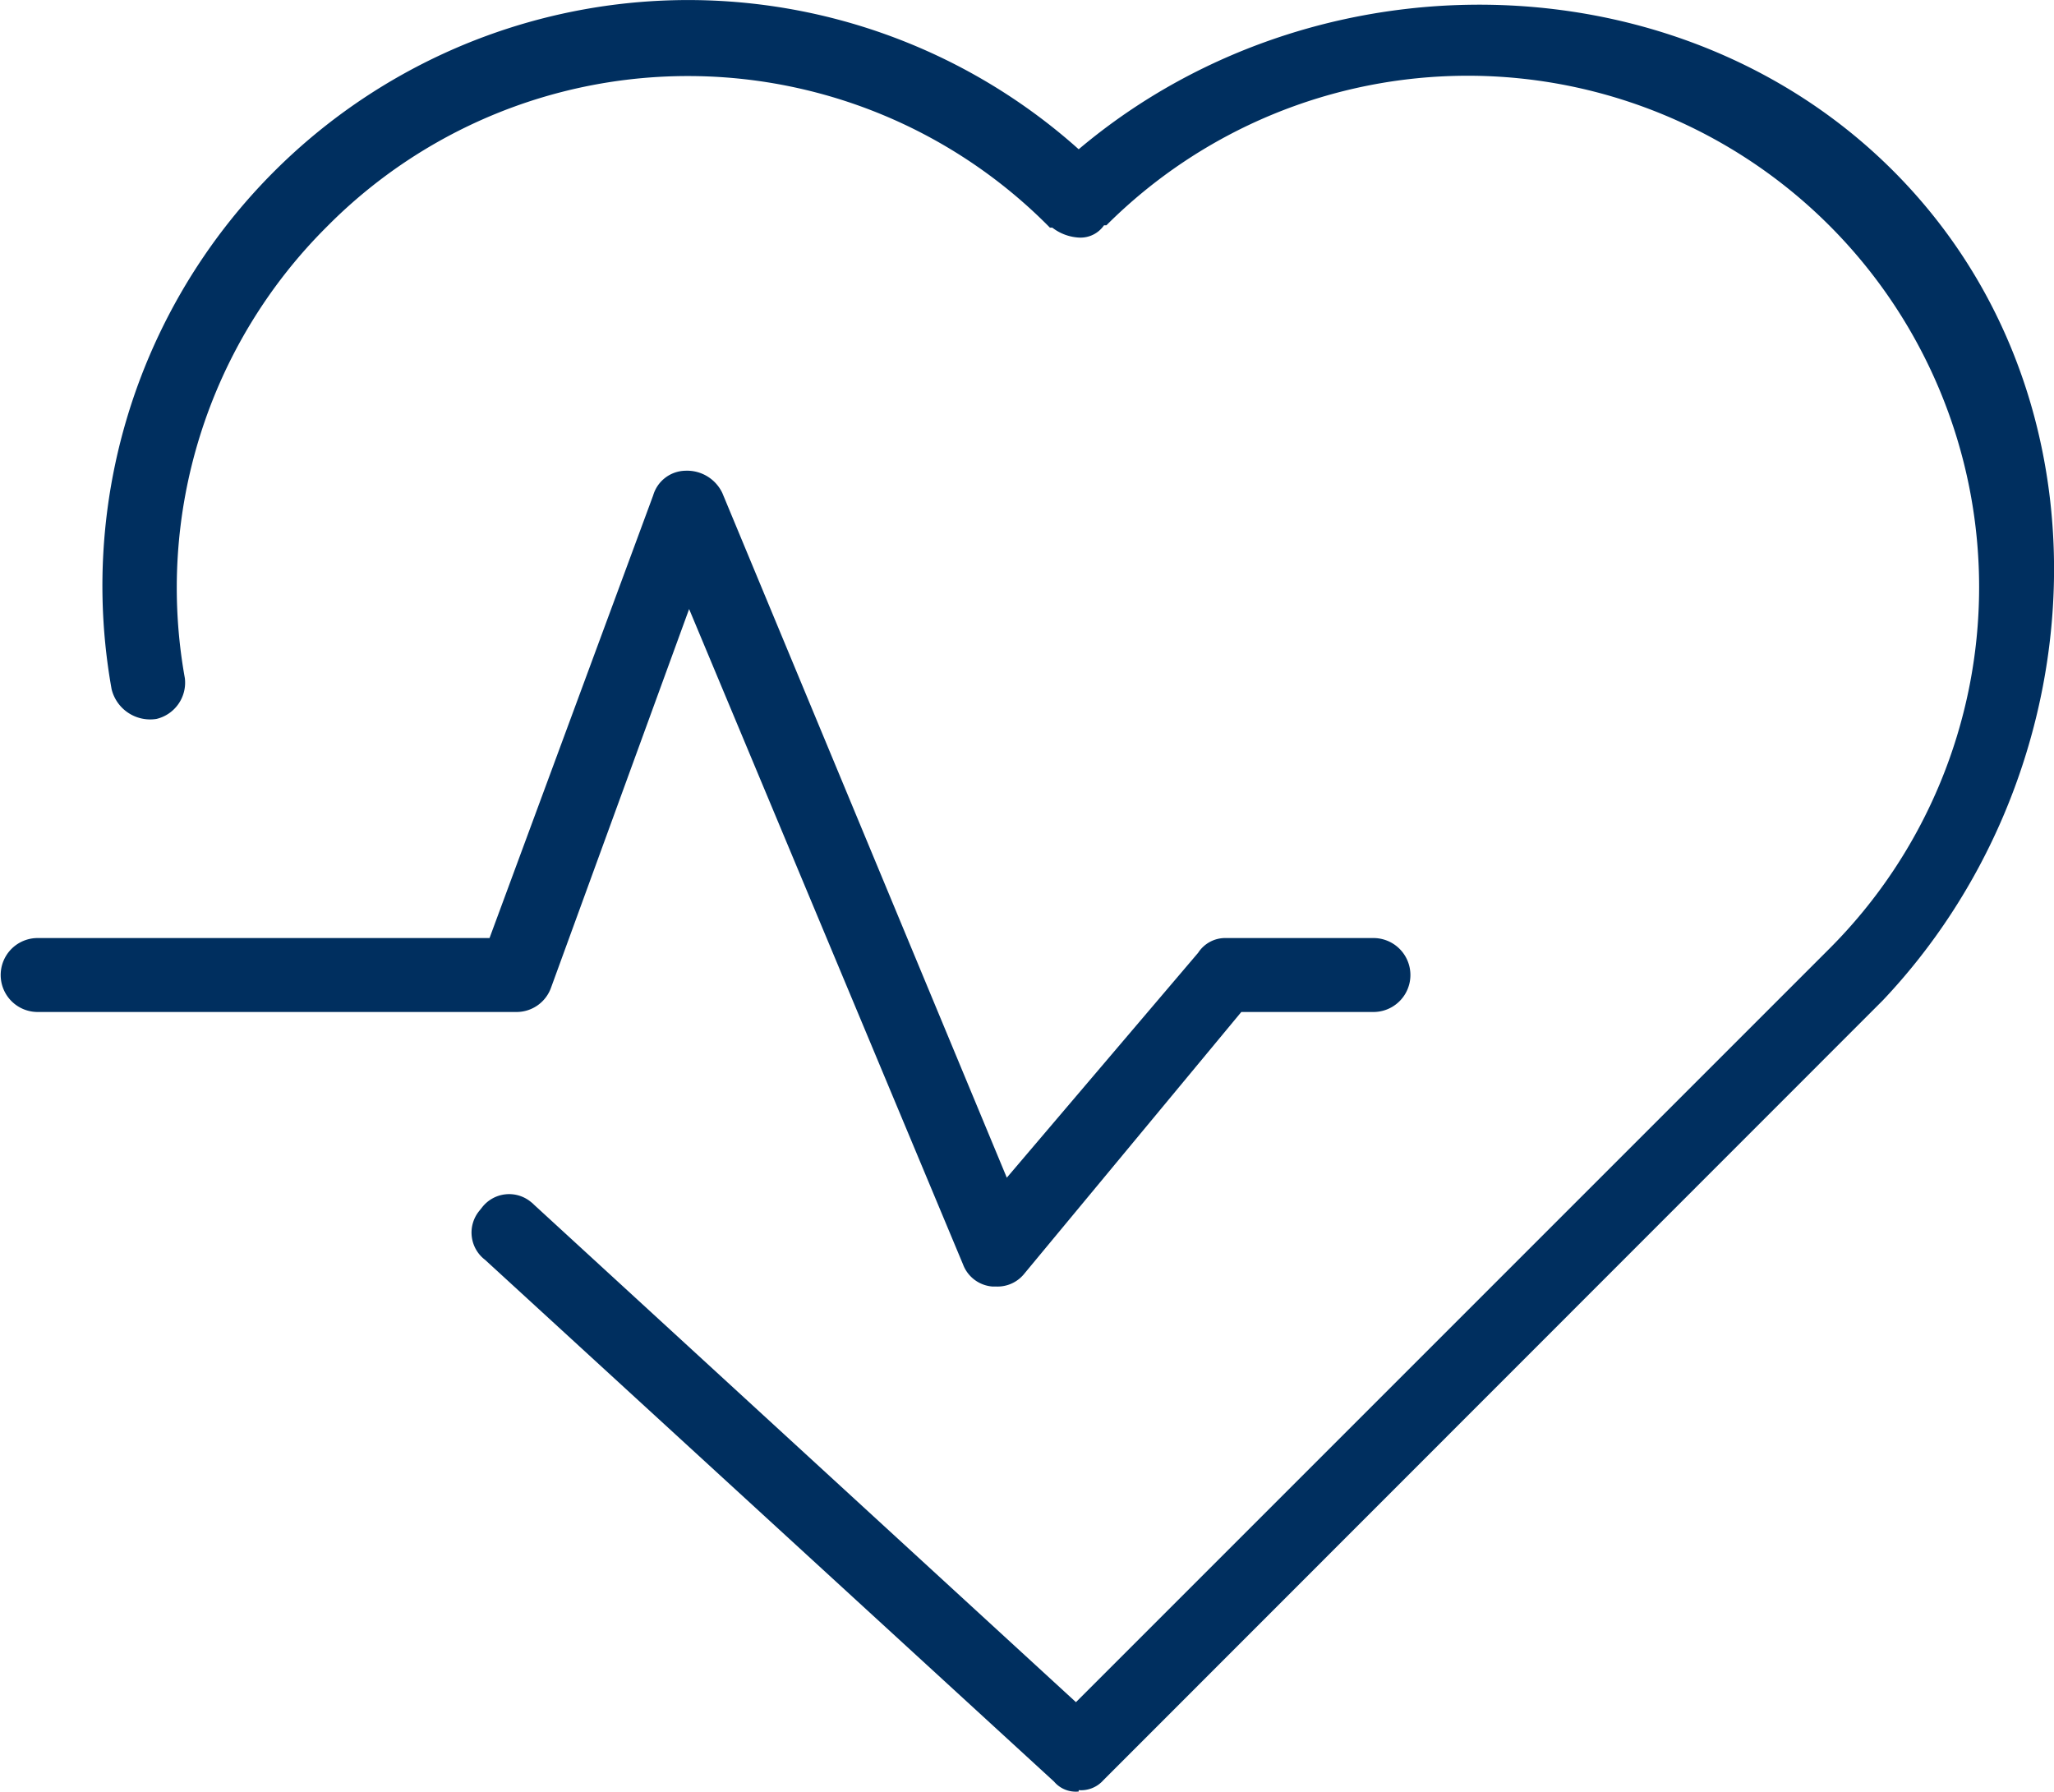
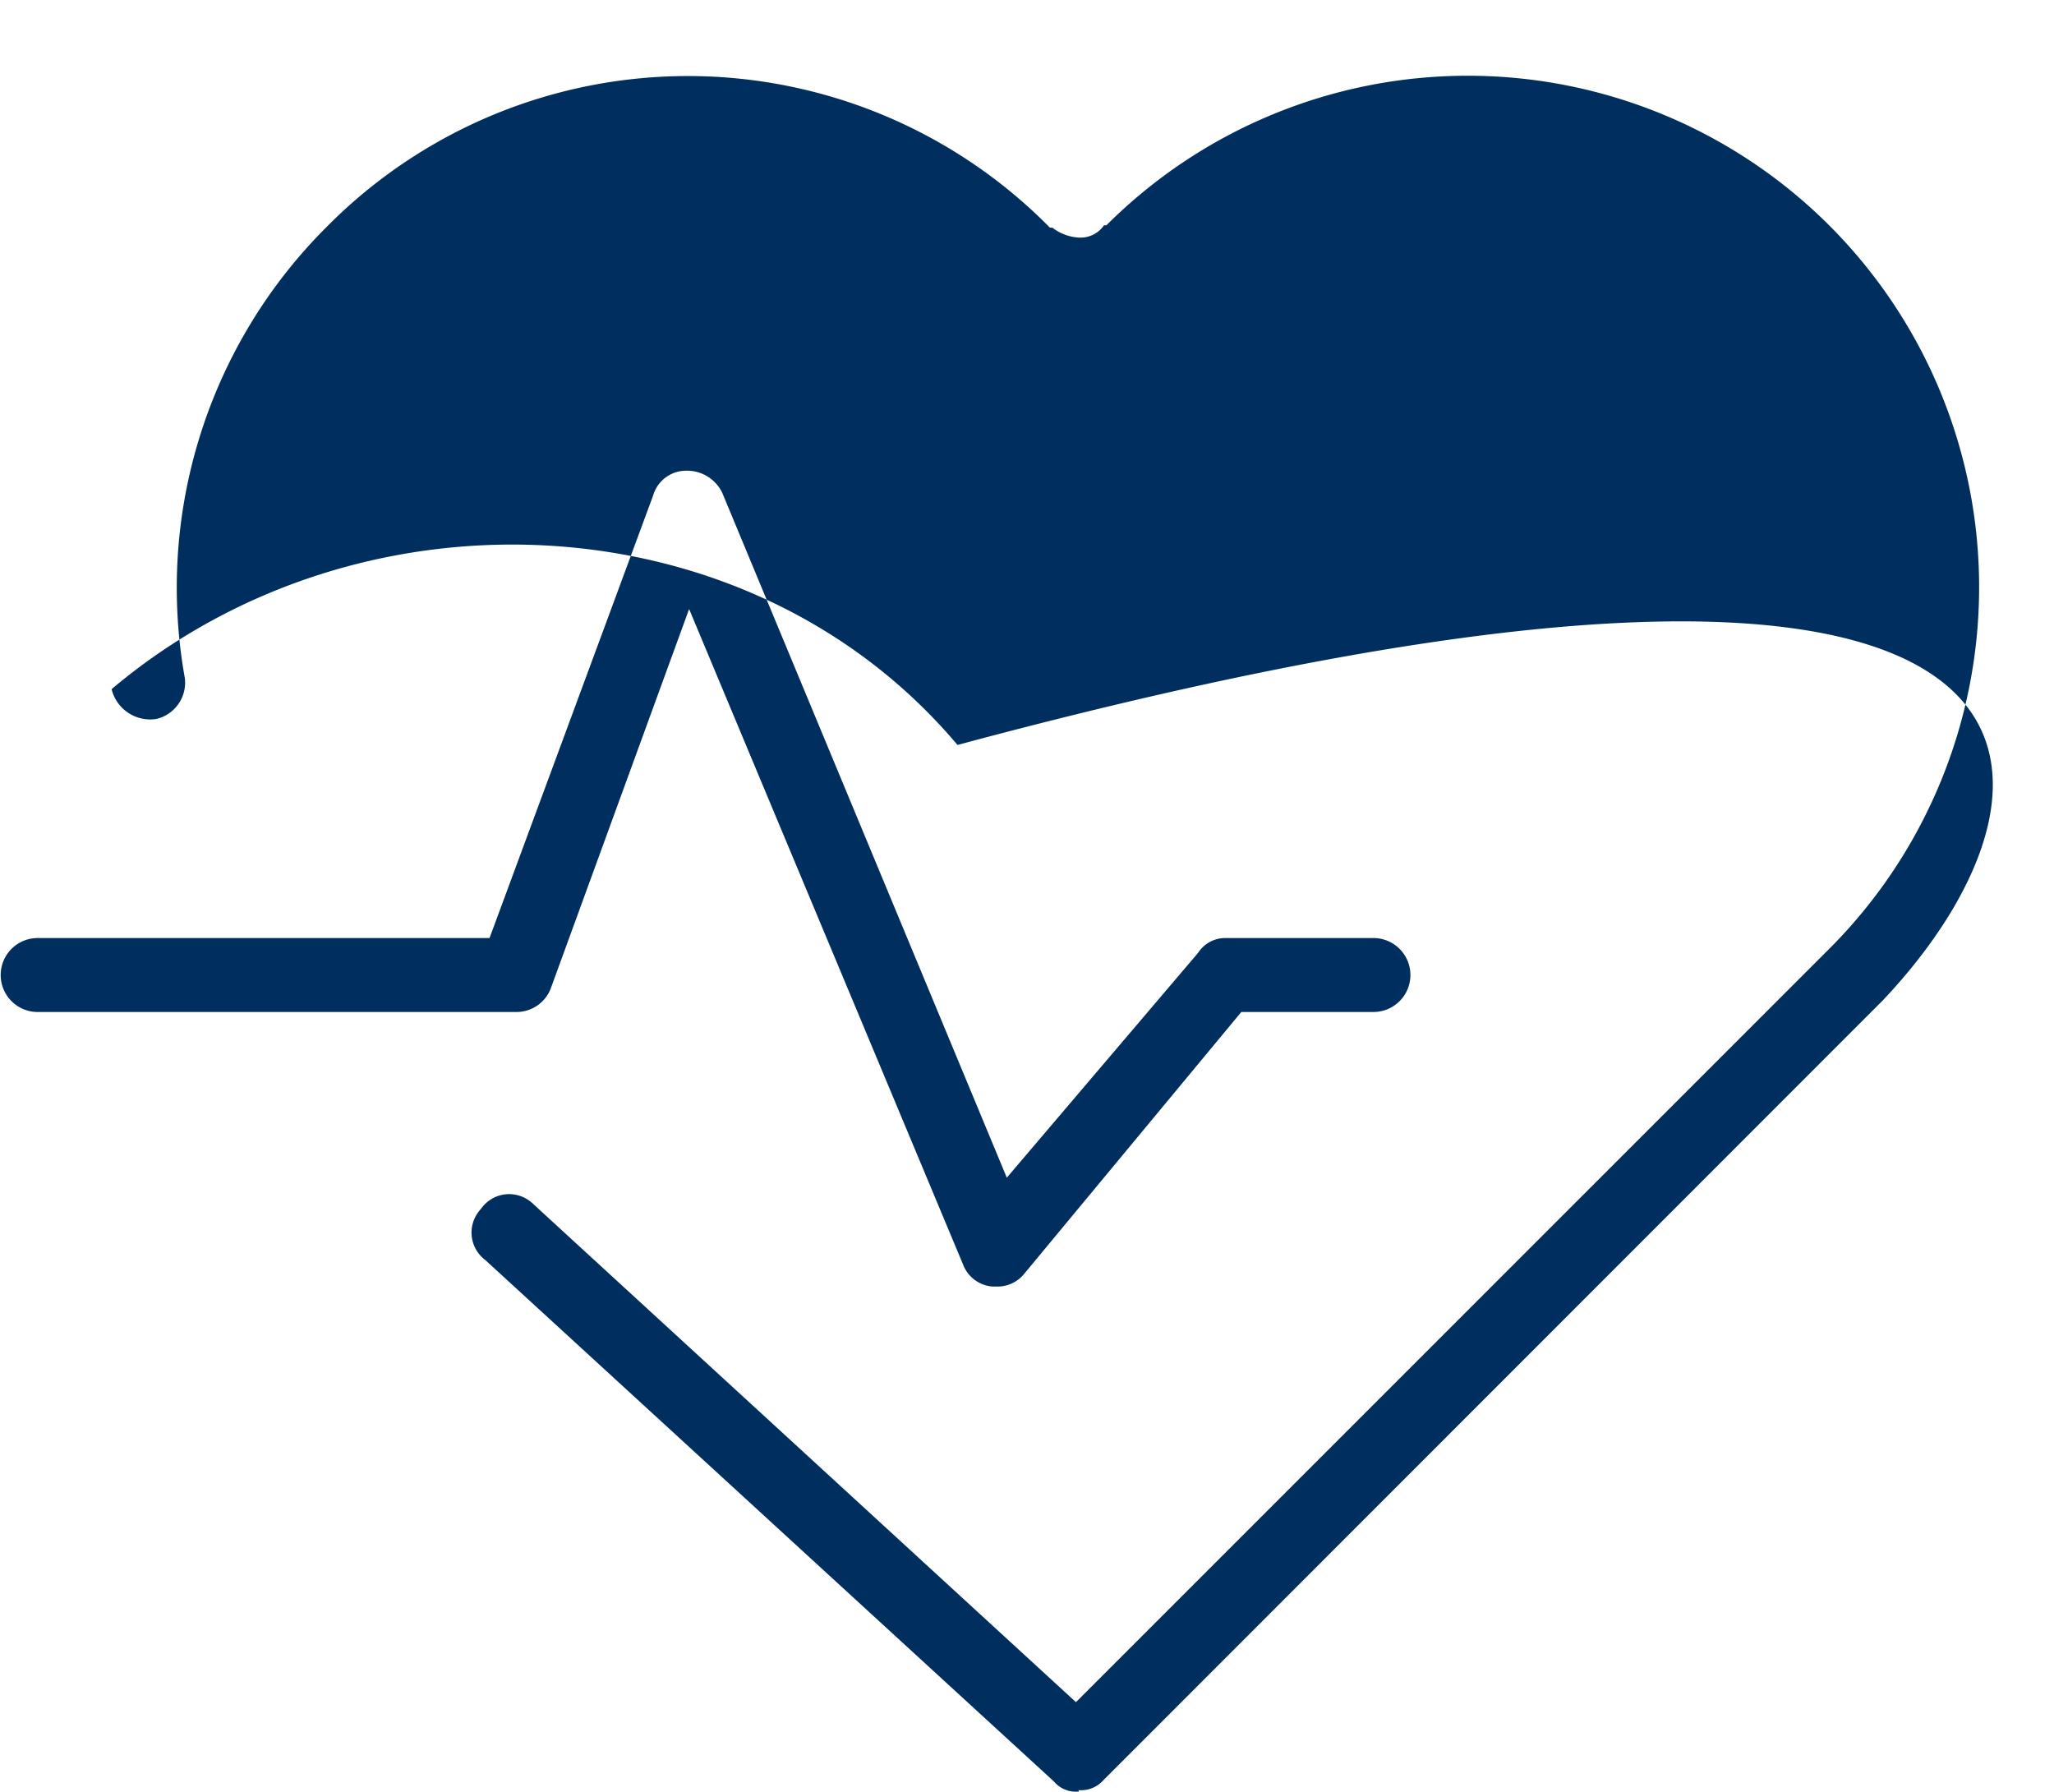
<svg xmlns="http://www.w3.org/2000/svg" viewBox="0 0 60 52.34">
  <defs>
    <style>.a{fill:#002f5f;}</style>
  </defs>
  <title>Health</title>
-   <path class="a" d="M46.51,71.33a.83.83,0,0,1-.72-.29L29.17,55.8A1,1,0,0,1,29,54.37l.08-.1a1,1,0,0,1,1.43-.16.73.73,0,0,1,.09.08L46.43,68.72l22-22A14.92,14.92,0,0,0,47.32,25.58h-.07a.83.83,0,0,1-.72.36,1.39,1.39,0,0,1-.79-.29h-.07a14.84,14.84,0,0,0-21-.15l-.15.15a14.88,14.88,0,0,0-4.12,13.16A1.09,1.09,0,0,1,19.57,40a1.16,1.16,0,0,1-1.31-.87A17.11,17.11,0,0,1,46.51,23.36c7.24-6.11,18.61-5.61,24.71,1.63C76.84,31.66,76,41.88,70,48.22L47.23,71a.87.87,0,0,1-.72.29ZM44.12,56.58H44a1,1,0,0,1-.87-.65l-8-19.14L31.1,47.84a1.07,1.07,0,0,1-1,.72h-14a1.08,1.08,0,0,1,0-2.16H29.3l4.78-12.93a1,1,0,0,1,.94-.72,1.14,1.14,0,0,1,1.08.65l8.31,20L50,46.83a.94.94,0,0,1,.79-.43h4.33a1.08,1.08,0,0,1,0,2.16H51.26L44.9,56.23A1,1,0,0,1,44.12,56.58Z" transform="translate(-15 -19)" />
+   <path class="a" d="M46.51,71.33a.83.83,0,0,1-.72-.29L29.17,55.8A1,1,0,0,1,29,54.37l.08-.1a1,1,0,0,1,1.43-.16.73.73,0,0,1,.09.08L46.43,68.72l22-22A14.92,14.92,0,0,0,47.32,25.58h-.07a.83.83,0,0,1-.72.36,1.39,1.39,0,0,1-.79-.29h-.07a14.84,14.84,0,0,0-21-.15l-.15.15a14.88,14.88,0,0,0-4.12,13.16A1.09,1.09,0,0,1,19.57,40a1.16,1.16,0,0,1-1.31-.87c7.24-6.11,18.61-5.61,24.71,1.63C76.84,31.66,76,41.88,70,48.22L47.23,71a.87.87,0,0,1-.72.29ZM44.12,56.58H44a1,1,0,0,1-.87-.65l-8-19.14L31.1,47.84a1.07,1.07,0,0,1-1,.72h-14a1.08,1.08,0,0,1,0-2.16H29.3l4.78-12.93a1,1,0,0,1,.94-.72,1.14,1.14,0,0,1,1.08.65l8.31,20L50,46.83a.94.94,0,0,1,.79-.43h4.33a1.08,1.08,0,0,1,0,2.16H51.26L44.9,56.23A1,1,0,0,1,44.12,56.58Z" transform="translate(-15 -19)" />
</svg>